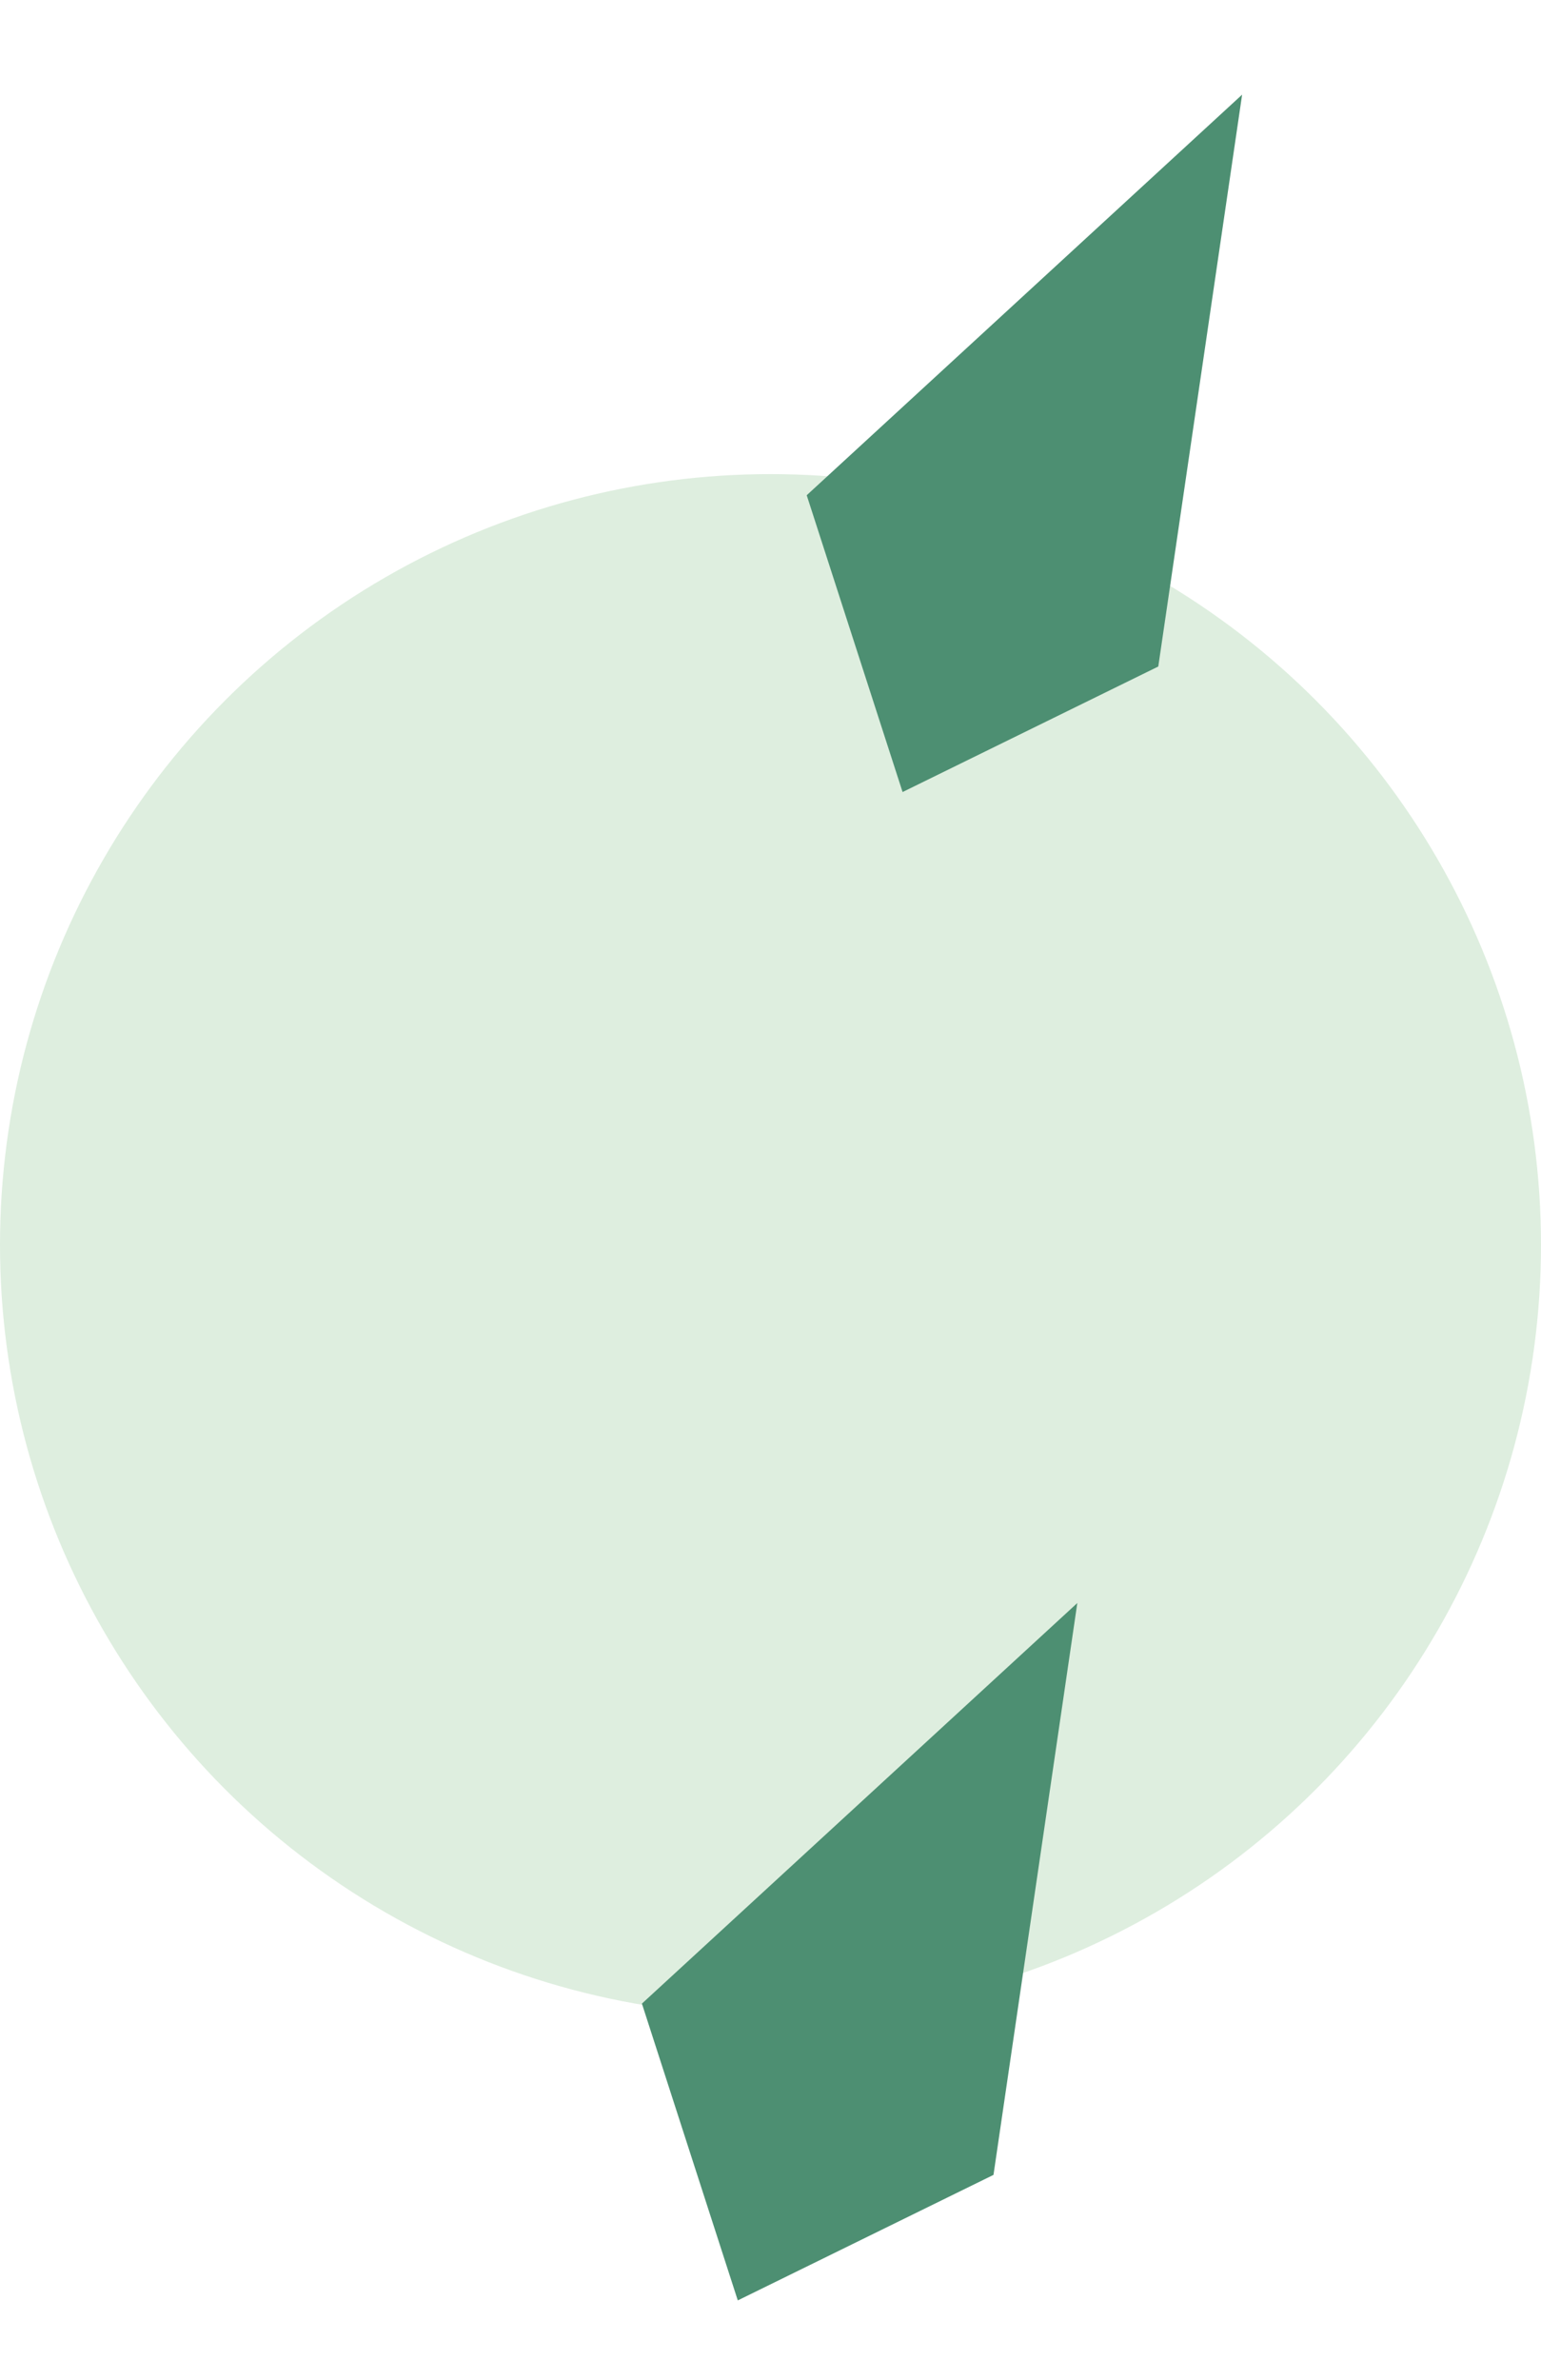
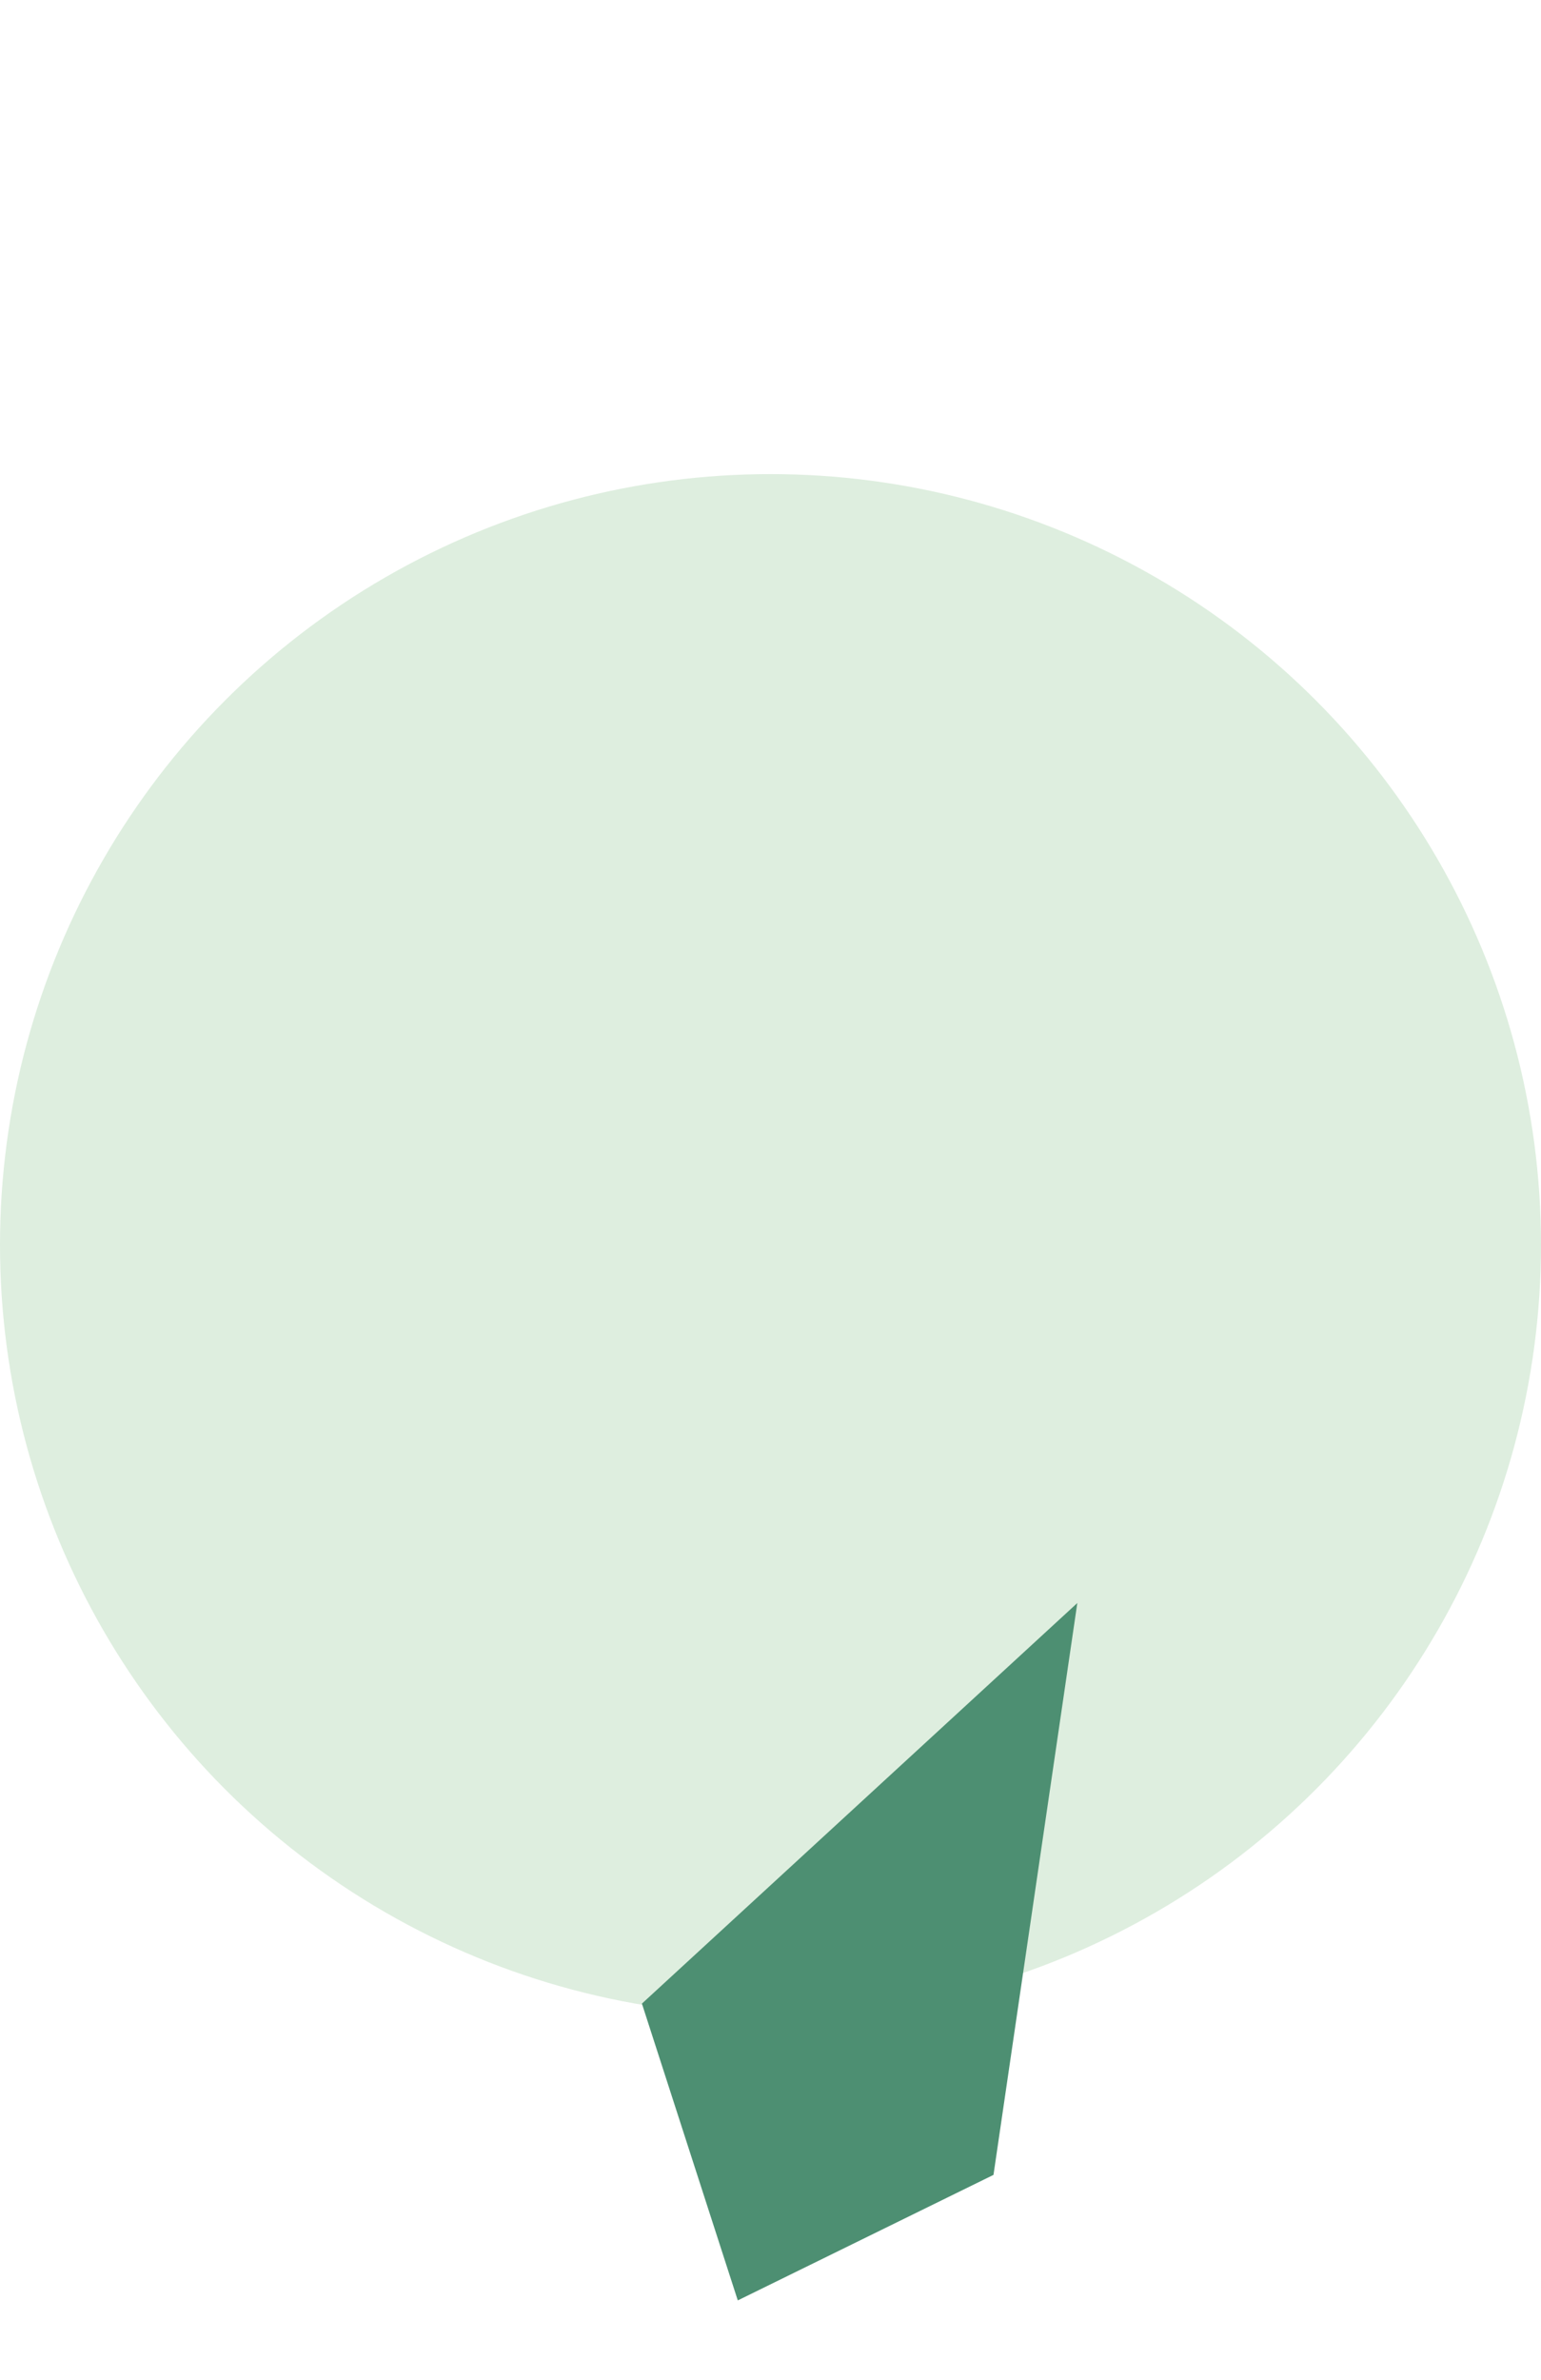
<svg xmlns="http://www.w3.org/2000/svg" width="465" height="718" viewBox="0 0 465 718" fill="none">
  <circle cx="232.5" cy="375.522" r="232.5" fill="#DEEEDF" />
-   <path d="M374.812 28.552L243.427 149.396L272.355 238.93L349.514 201.062L374.812 28.552Z" fill="#4D8F72" />
-   <path d="M325.084 483.574L193.699 604.418L222.628 693.951L299.787 656.084L325.084 483.574Z" fill="#4D8F72" />
+   <path d="M325.084 483.574L193.699 604.418L222.628 693.951L299.787 656.084Z" fill="#4D8F72" />
</svg>